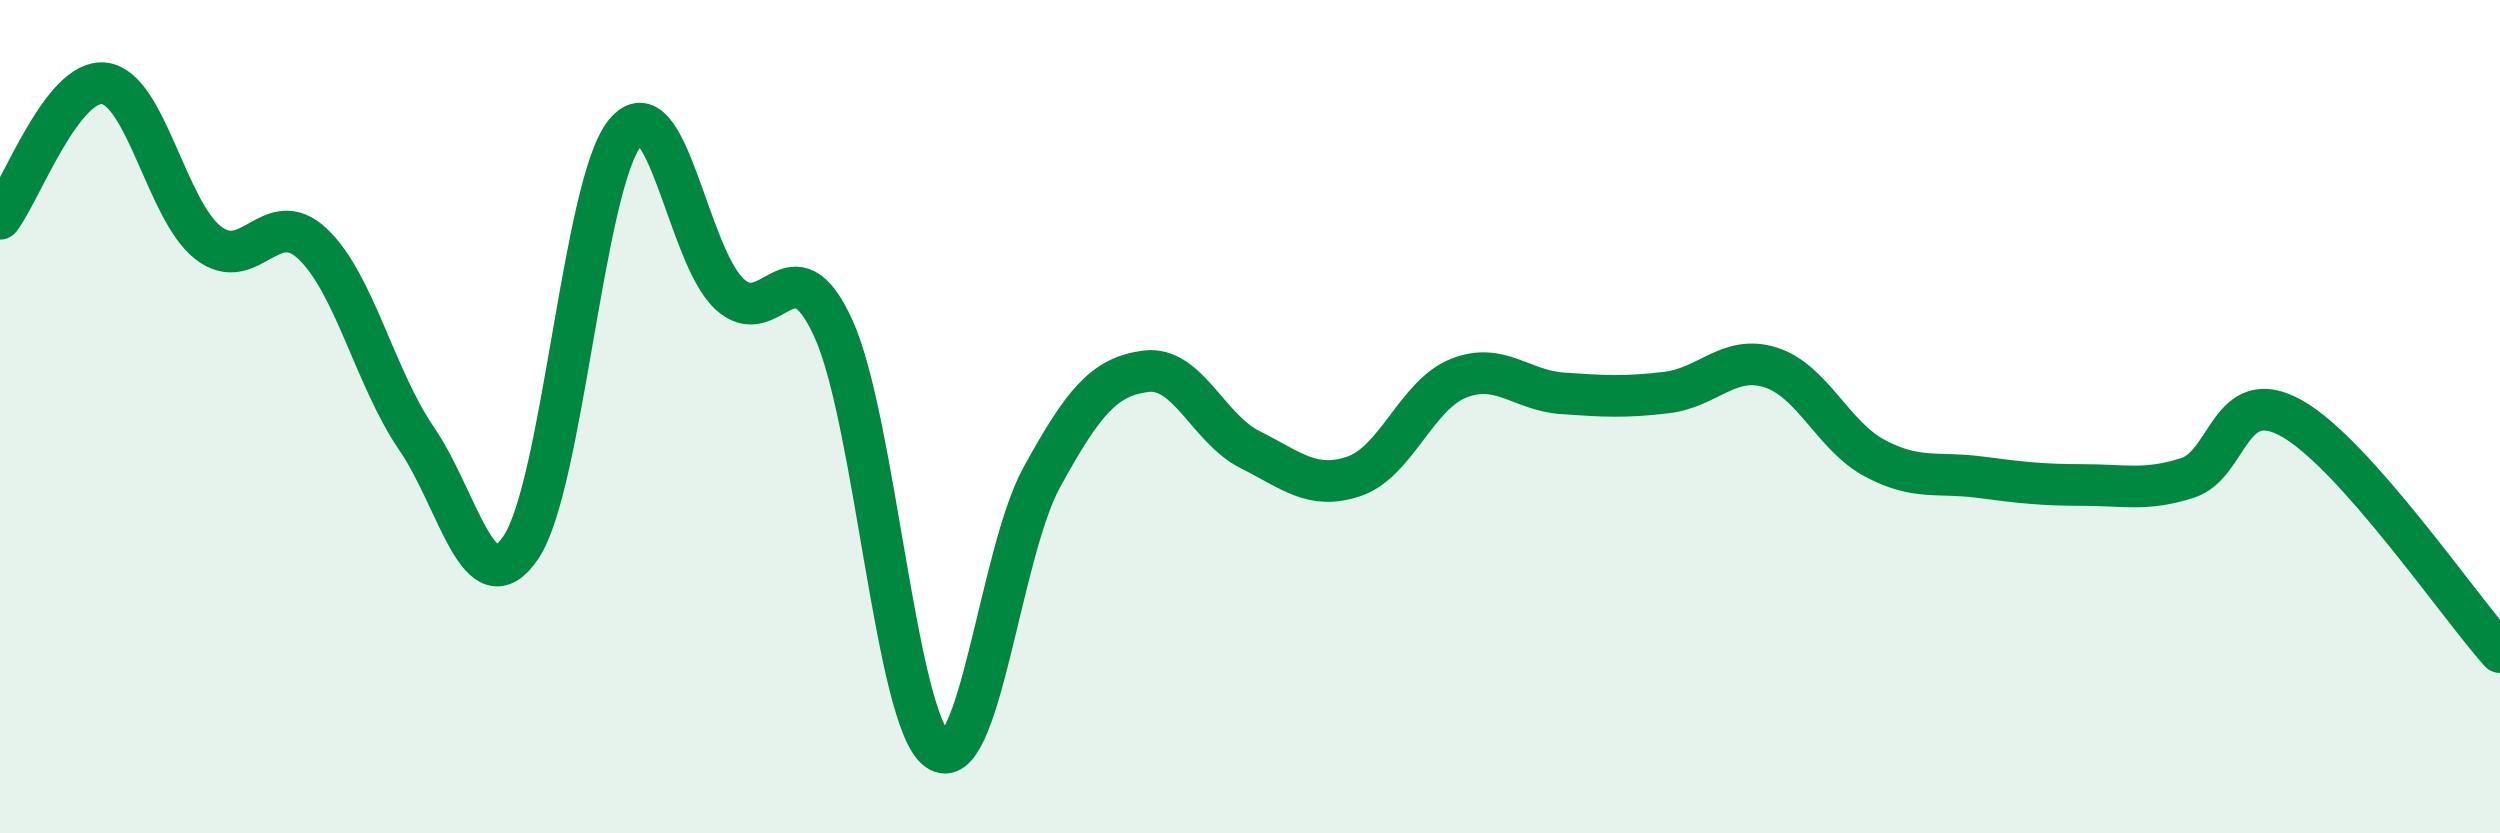
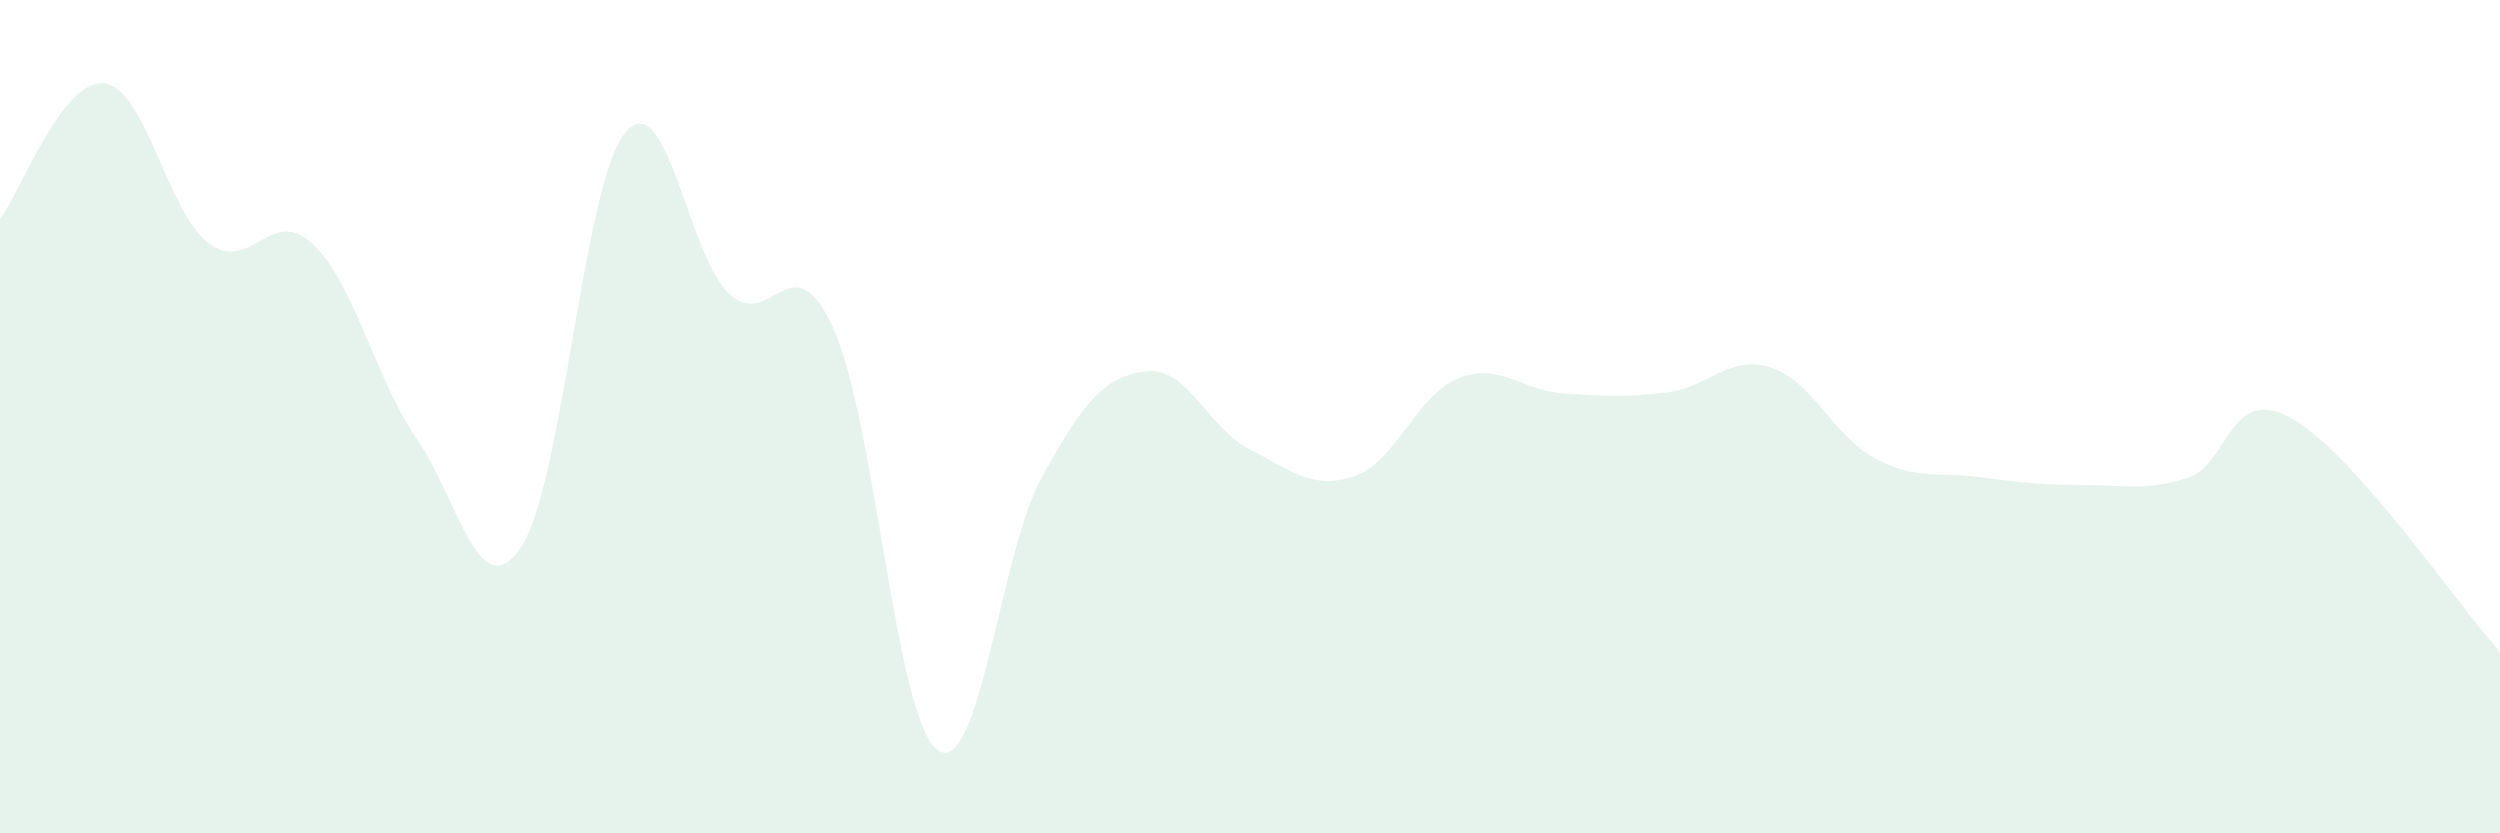
<svg xmlns="http://www.w3.org/2000/svg" width="60" height="20" viewBox="0 0 60 20">
  <path d="M 0,5.25 C 0.5,4.6 1.5,1.88 2.5,2 C 3.5,2.12 4,5.06 5,5.83 C 6,6.6 6.5,4.91 7.5,5.85 C 8.5,6.79 9,9.07 10,10.53 C 11,11.99 11.5,14.61 12.5,13.14 C 13.5,11.67 14,4.41 15,3.19 C 16,1.97 16.5,6.11 17.5,7.05 C 18.5,7.99 19,5.69 20,7.88 C 21,10.07 21.5,17.28 22.5,18 C 23.5,18.72 24,13.28 25,11.46 C 26,9.64 26.5,9.04 27.5,8.91 C 28.5,8.78 29,10.29 30,10.79 C 31,11.29 31.5,11.77 32.5,11.43 C 33.5,11.09 34,9.48 35,9.08 C 36,8.68 36.5,9.37 37.5,9.44 C 38.5,9.51 39,9.54 40,9.42 C 41,9.3 41.5,8.5 42.5,8.82 C 43.5,9.14 44,10.47 45,11 C 46,11.53 46.5,11.32 47.5,11.45 C 48.5,11.58 49,11.64 50,11.64 C 51,11.64 51.5,11.79 52.5,11.47 C 53.5,11.15 53.5,9.2 55,10.04 C 56.5,10.88 59,14.53 60,15.65L60 20L0 20Z" fill="#008740" opacity="0.1" stroke-linecap="round" stroke-linejoin="round" />
-   <path d="M 0,5.25 C 0.5,4.6 1.5,1.88 2.5,2 C 3.5,2.12 4,5.06 5,5.83 C 6,6.6 6.5,4.91 7.5,5.85 C 8.5,6.79 9,9.07 10,10.53 C 11,11.99 11.5,14.61 12.5,13.14 C 13.5,11.67 14,4.41 15,3.19 C 16,1.97 16.5,6.11 17.5,7.05 C 18.5,7.99 19,5.69 20,7.88 C 21,10.07 21.5,17.28 22.5,18 C 23.5,18.72 24,13.28 25,11.46 C 26,9.64 26.5,9.04 27.5,8.91 C 28.5,8.78 29,10.29 30,10.79 C 31,11.29 31.5,11.77 32.5,11.43 C 33.5,11.09 34,9.48 35,9.08 C 36,8.68 36.5,9.37 37.5,9.44 C 38.5,9.51 39,9.54 40,9.42 C 41,9.3 41.5,8.5 42.5,8.82 C 43.5,9.14 44,10.47 45,11 C 46,11.53 46.5,11.32 47.5,11.45 C 48.5,11.58 49,11.64 50,11.64 C 51,11.64 51.5,11.79 52.5,11.47 C 53.5,11.15 53.5,9.2 55,10.04 C 56.5,10.88 59,14.53 60,15.65" stroke="#008740" stroke-width="1" fill="none" stroke-linecap="round" stroke-linejoin="round" />
</svg>